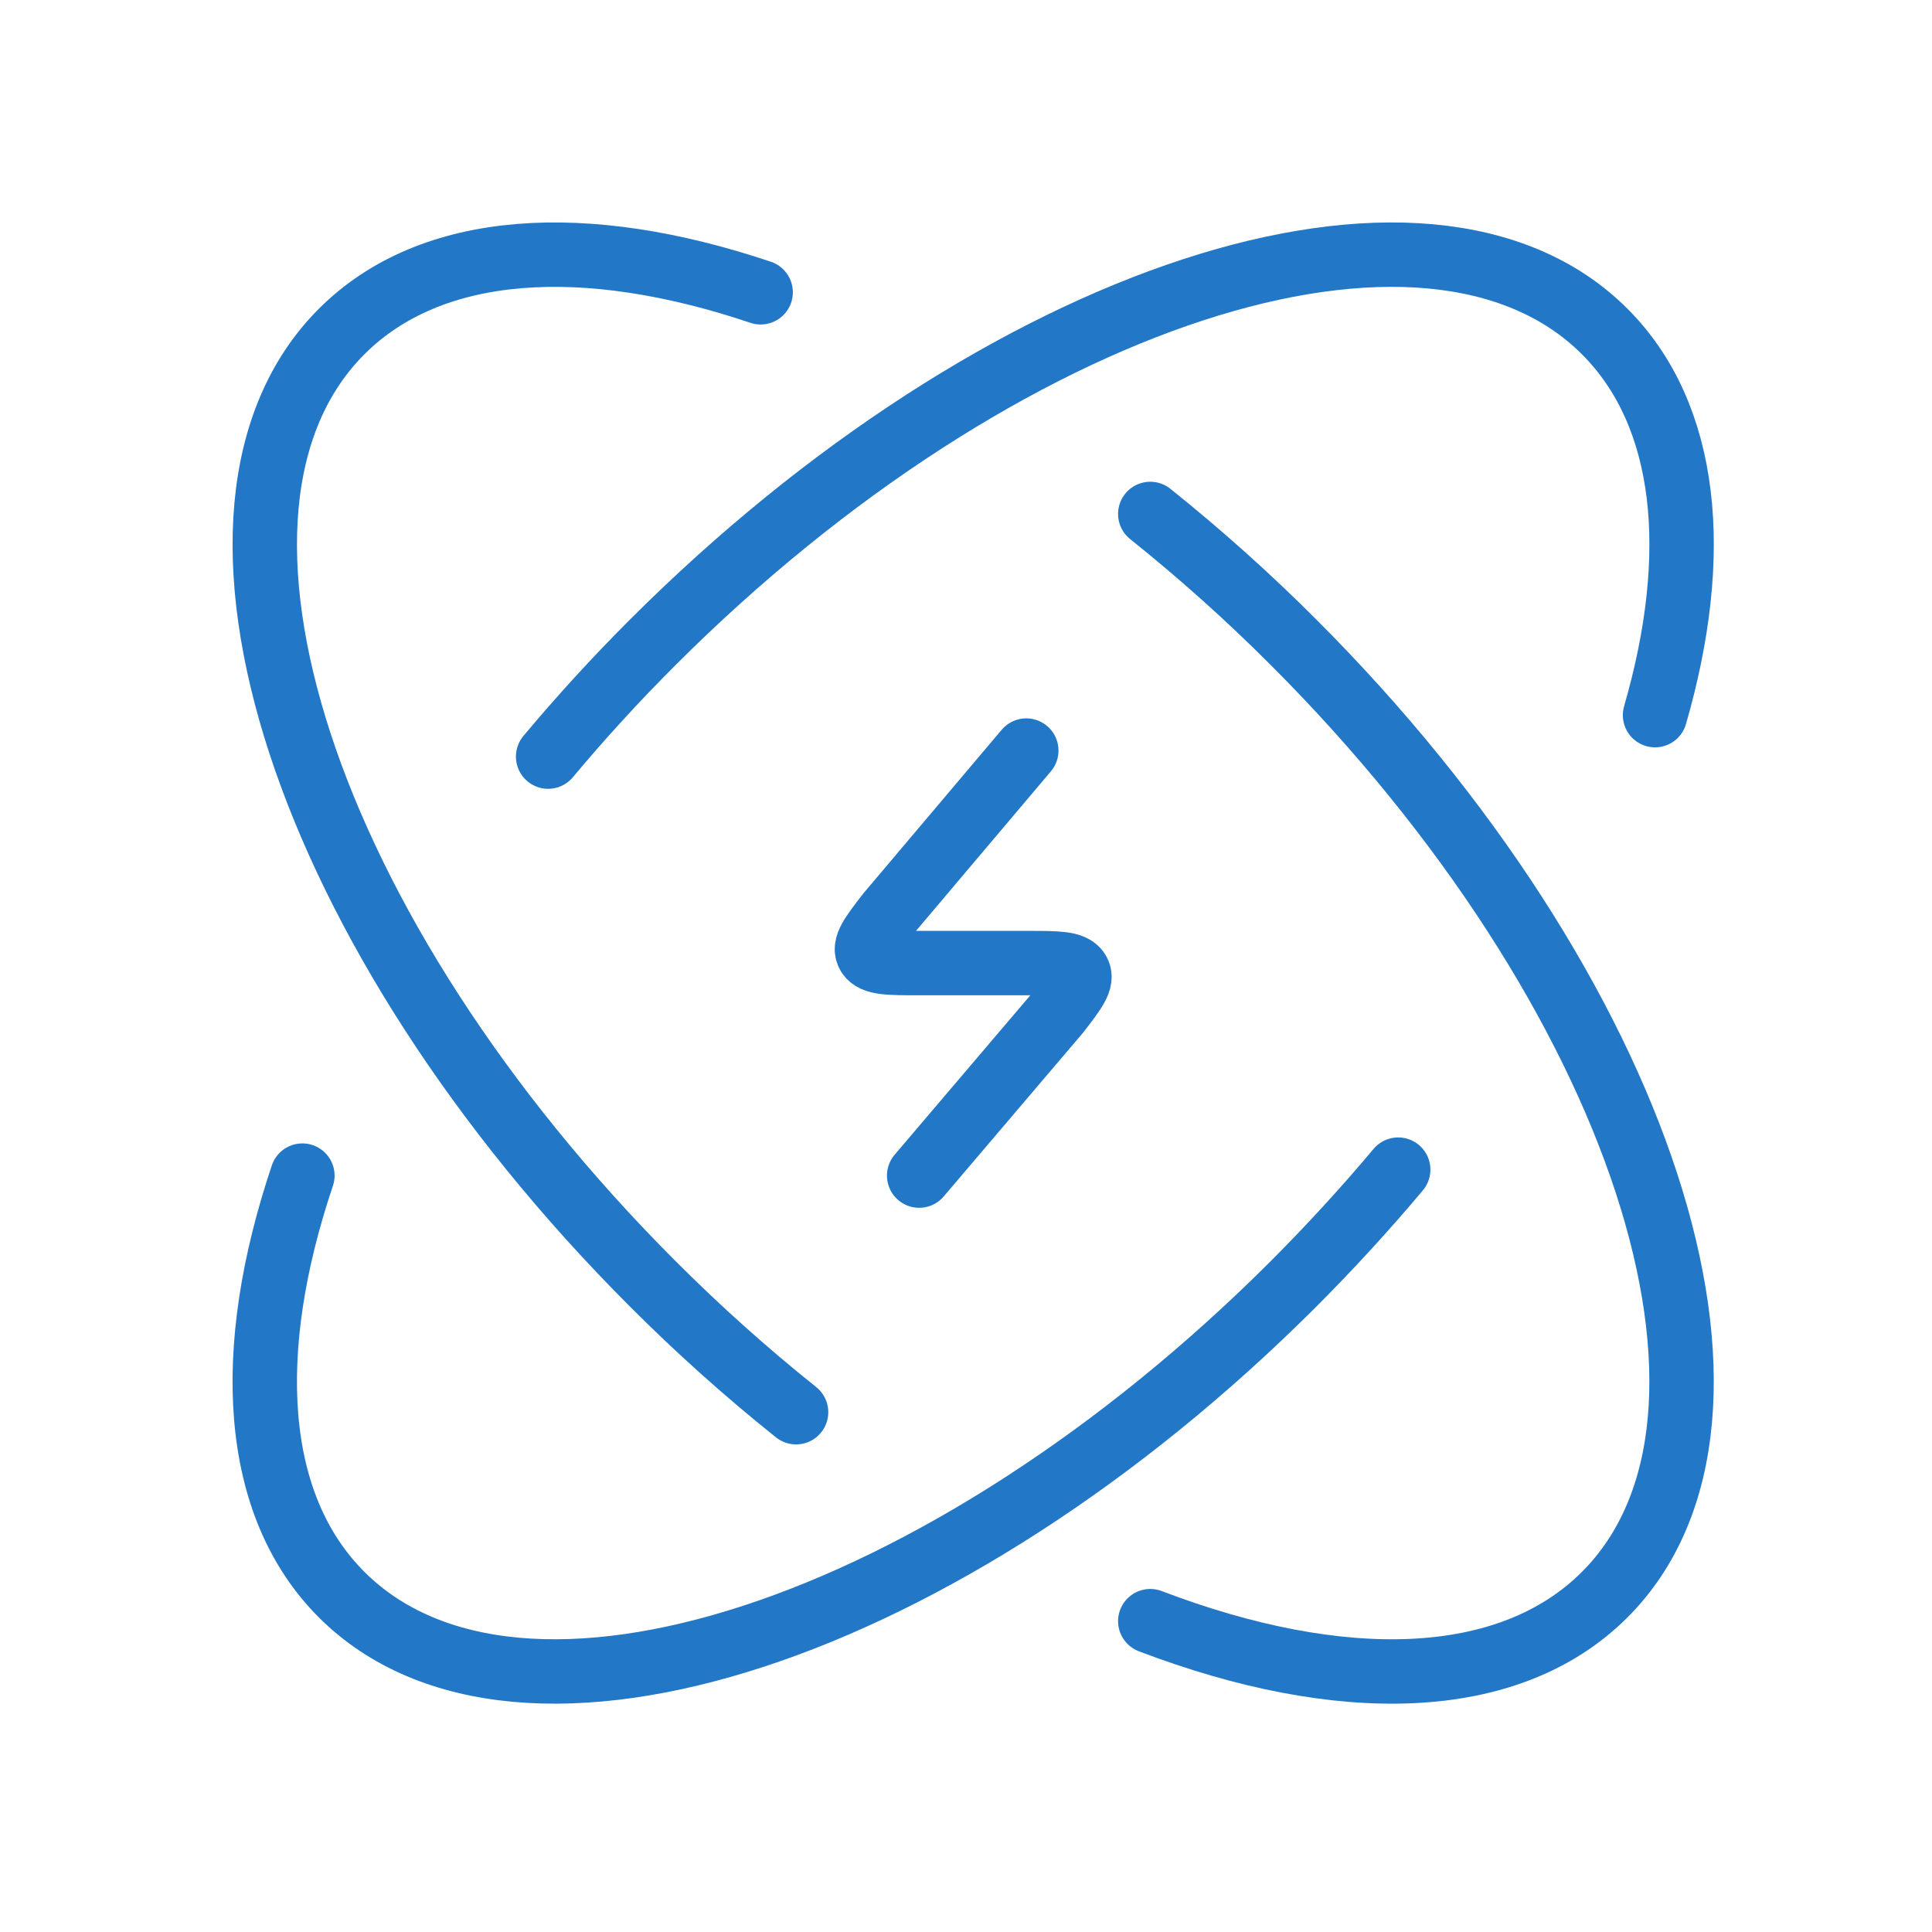
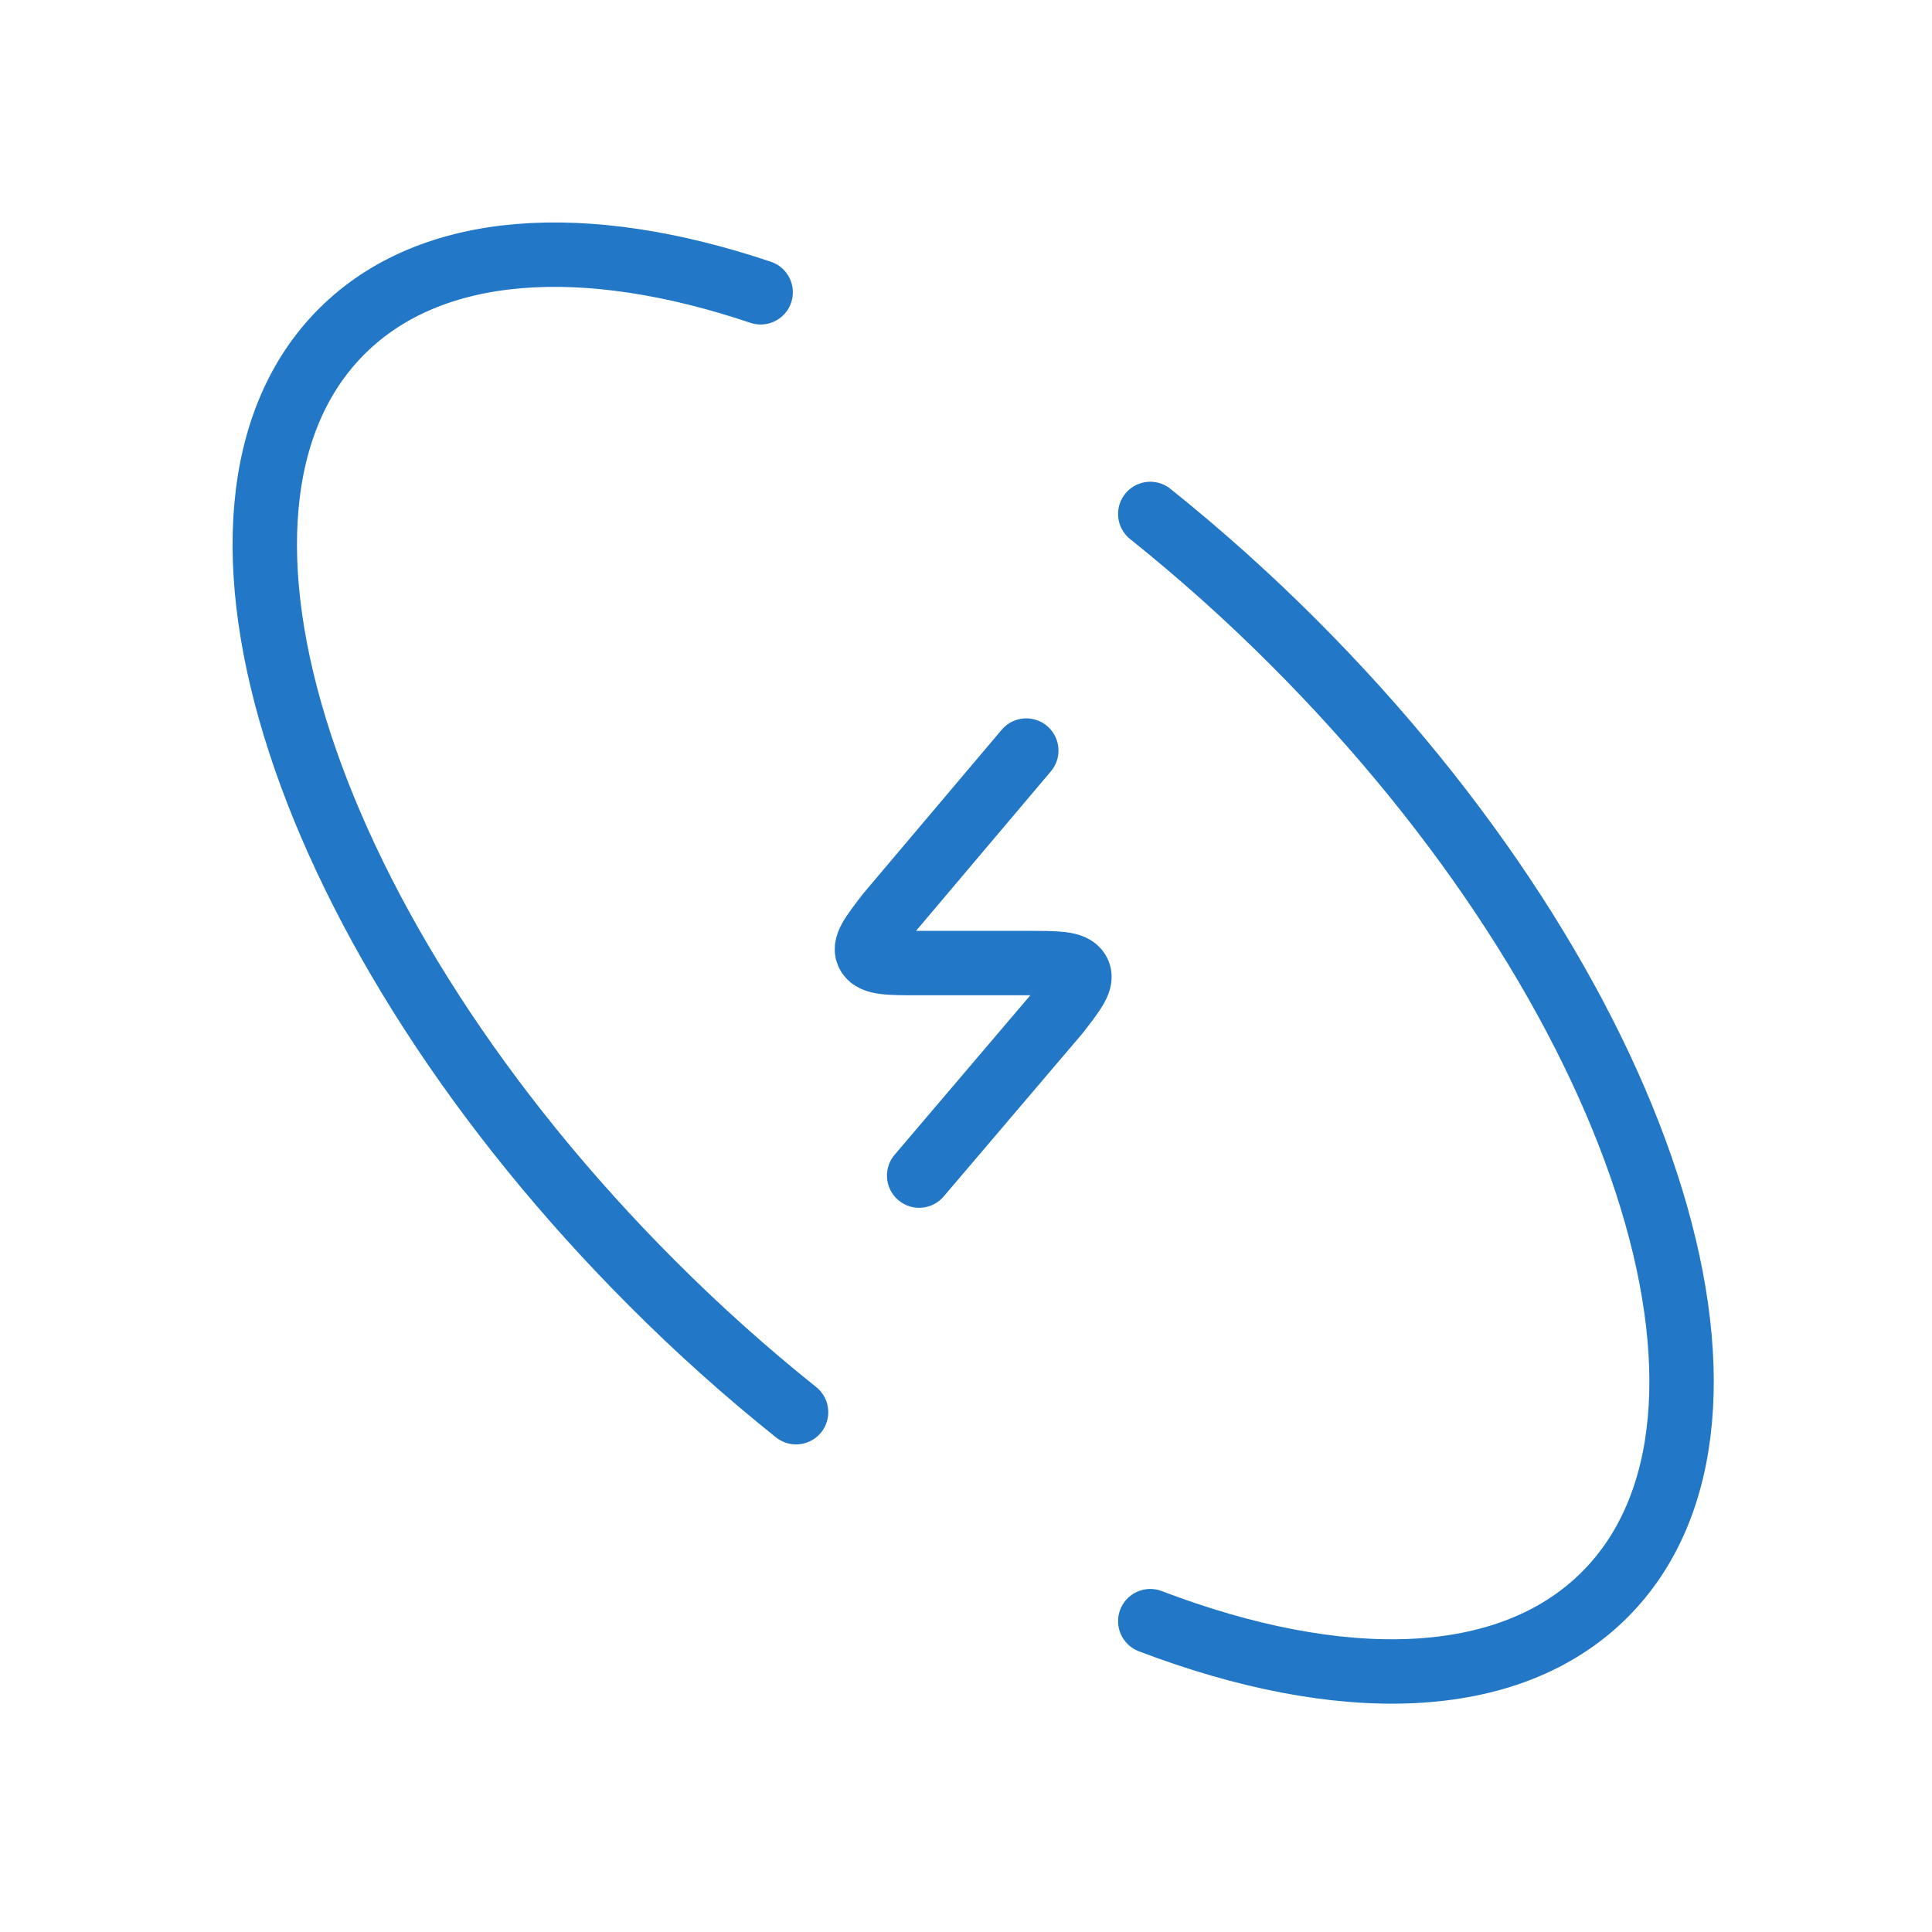
<svg xmlns="http://www.w3.org/2000/svg" width="45" height="45" viewBox="0 0 45 45" fill="none">
-   <path d="M38.549 16.657C39.631 12.917 39.327 9.672 37.376 7.721C33.253 3.598 23.325 6.841 15.2 14.965C14.35 15.814 13.538 16.701 12.767 17.623M32.567 27.243C31.813 28.142 31.002 29.028 30.134 29.899C22.009 38.023 12.081 41.266 7.956 37.141C5.866 35.051 5.668 31.467 7.043 27.382" stroke="#2277C7" stroke-width="1.5" stroke-linecap="round" stroke-linejoin="round" />
  <path d="M23.904 17.482L20.696 21.277C20.302 21.786 20.107 22.039 20.228 22.236C20.349 22.432 20.703 22.432 21.409 22.432H23.926C24.632 22.432 24.986 22.432 25.107 22.628C25.228 22.824 25.034 23.077 24.639 23.587L21.409 27.382M18.542 32.893C17.373 31.958 16.257 30.958 15.2 29.899C7.076 21.774 3.833 11.846 7.958 7.721C10.048 5.631 13.632 5.433 17.717 6.808M26.792 37.76C31.215 39.447 35.146 39.374 37.377 37.142C41.501 33.017 38.257 23.09 30.134 14.965C29.076 13.905 27.96 12.906 26.792 11.971" stroke="#2277C7" stroke-width="1.5" stroke-linecap="round" stroke-linejoin="round" />
</svg>